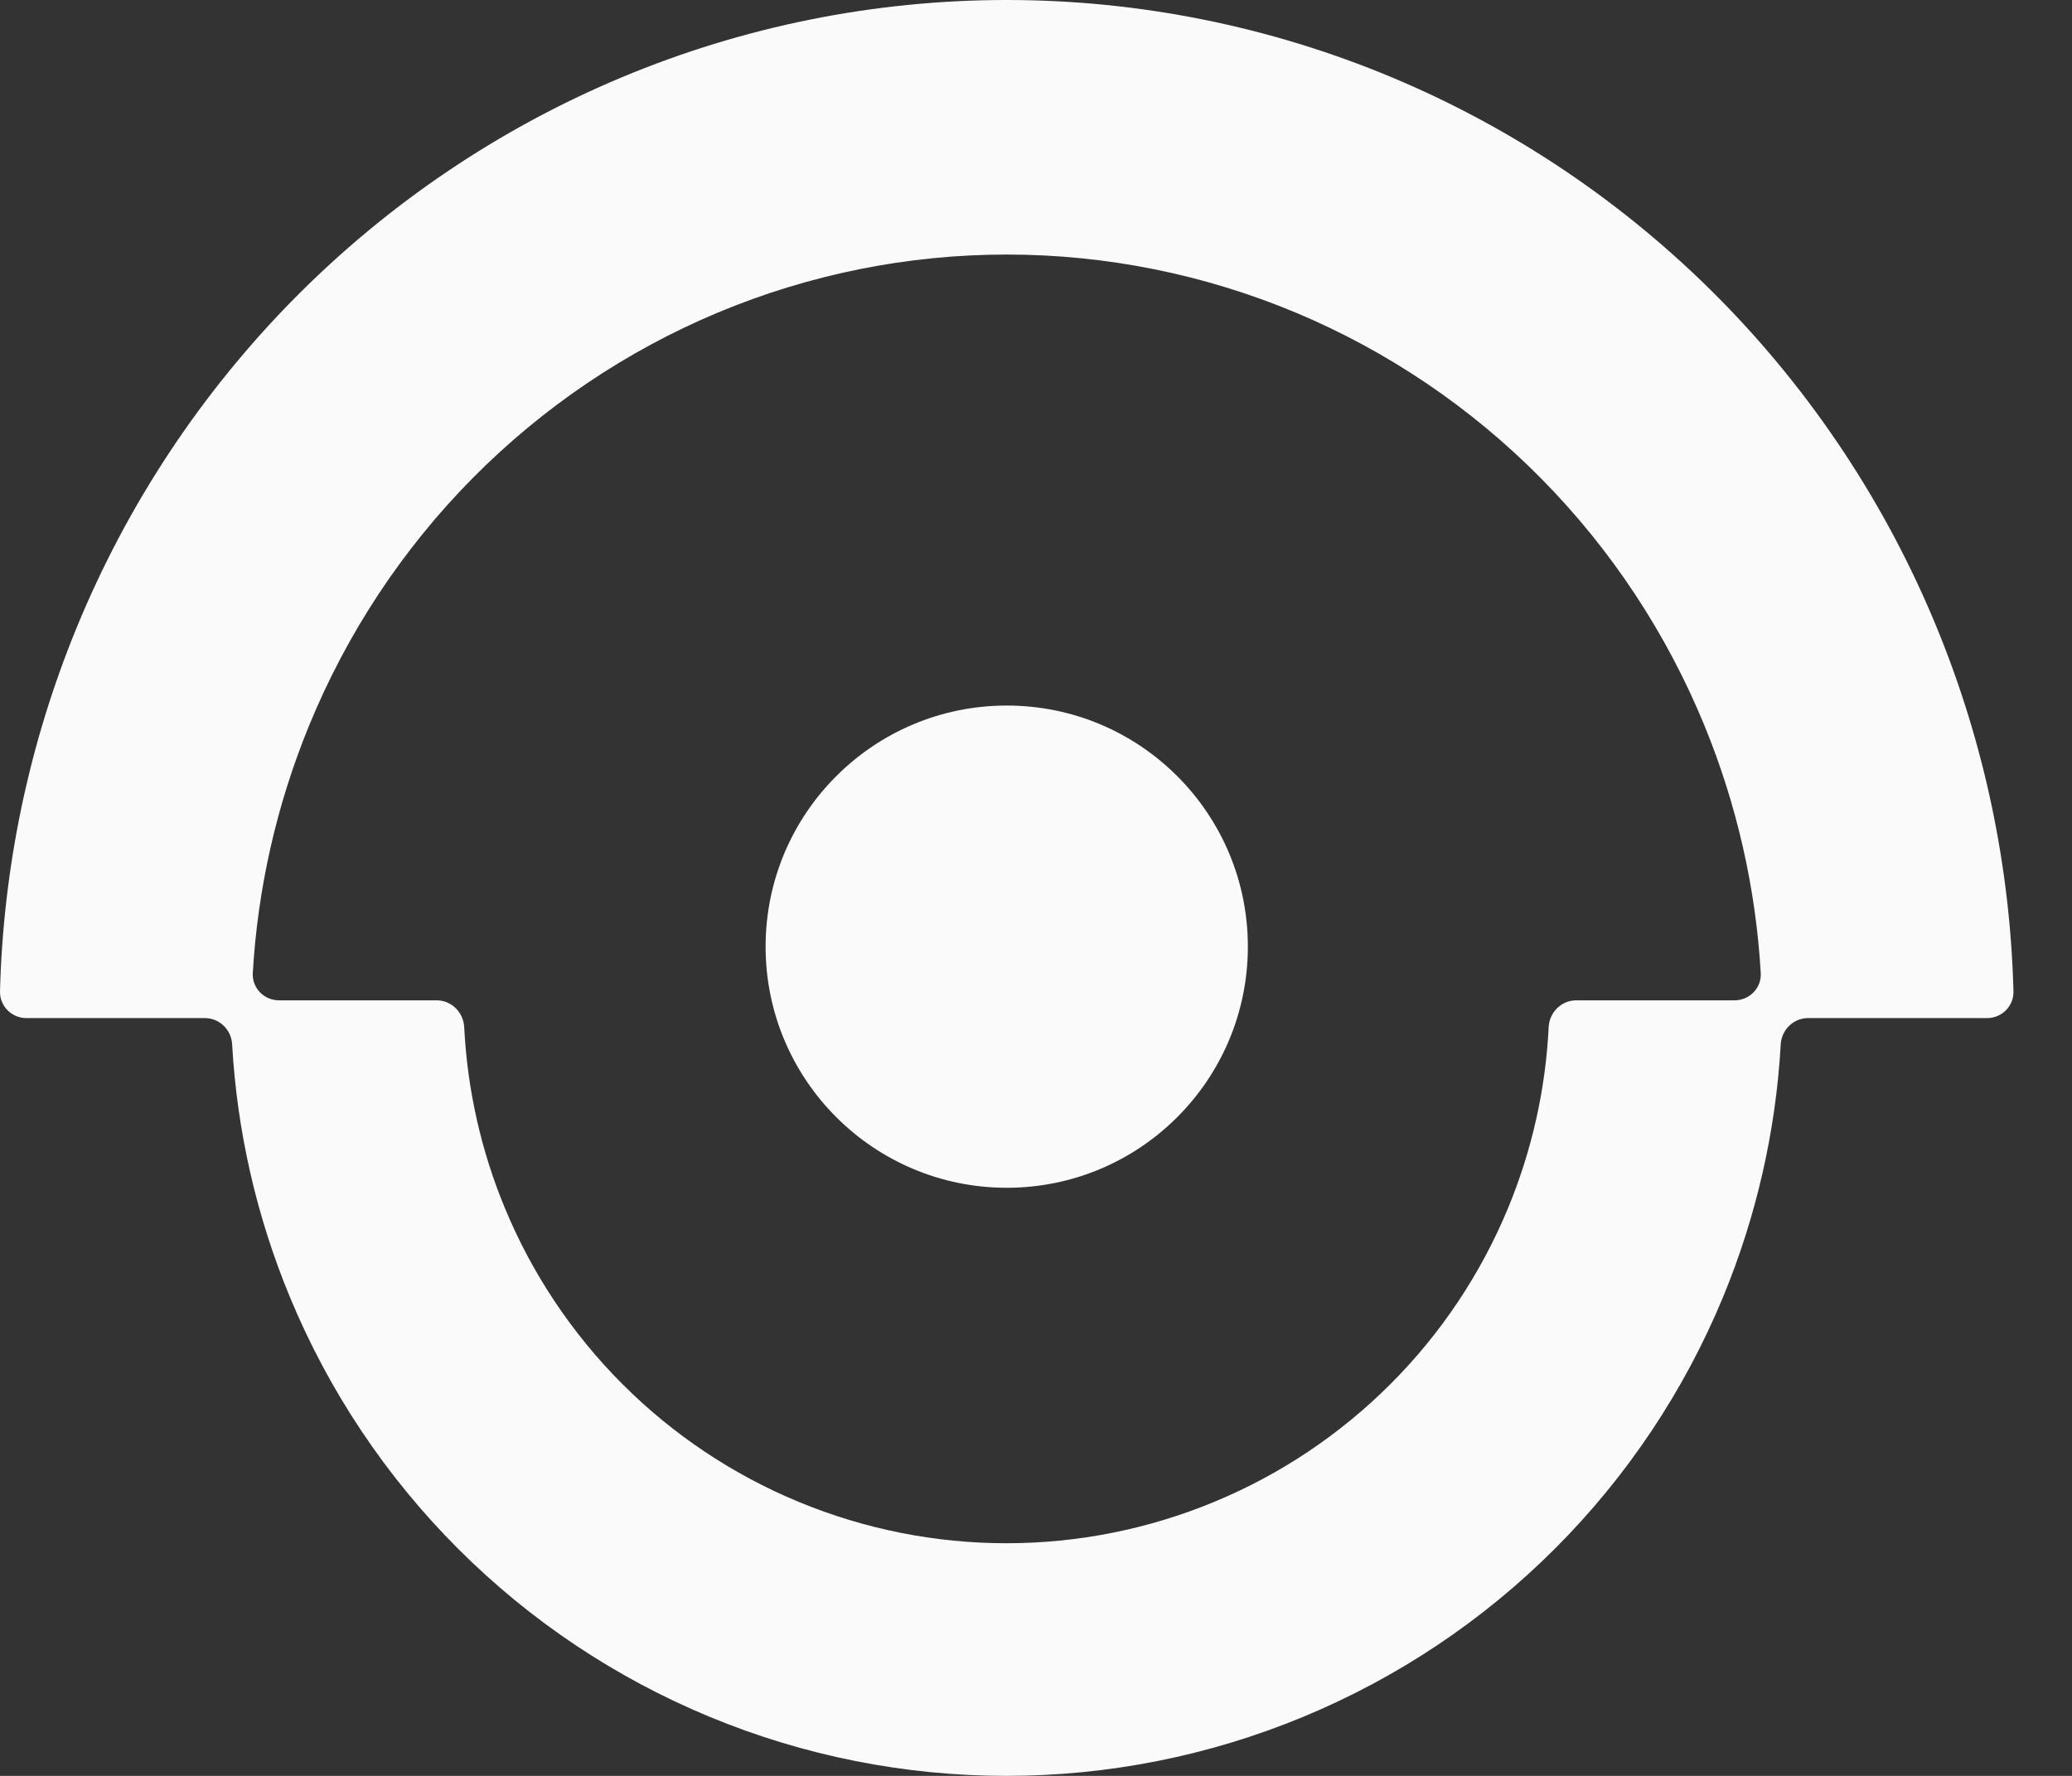
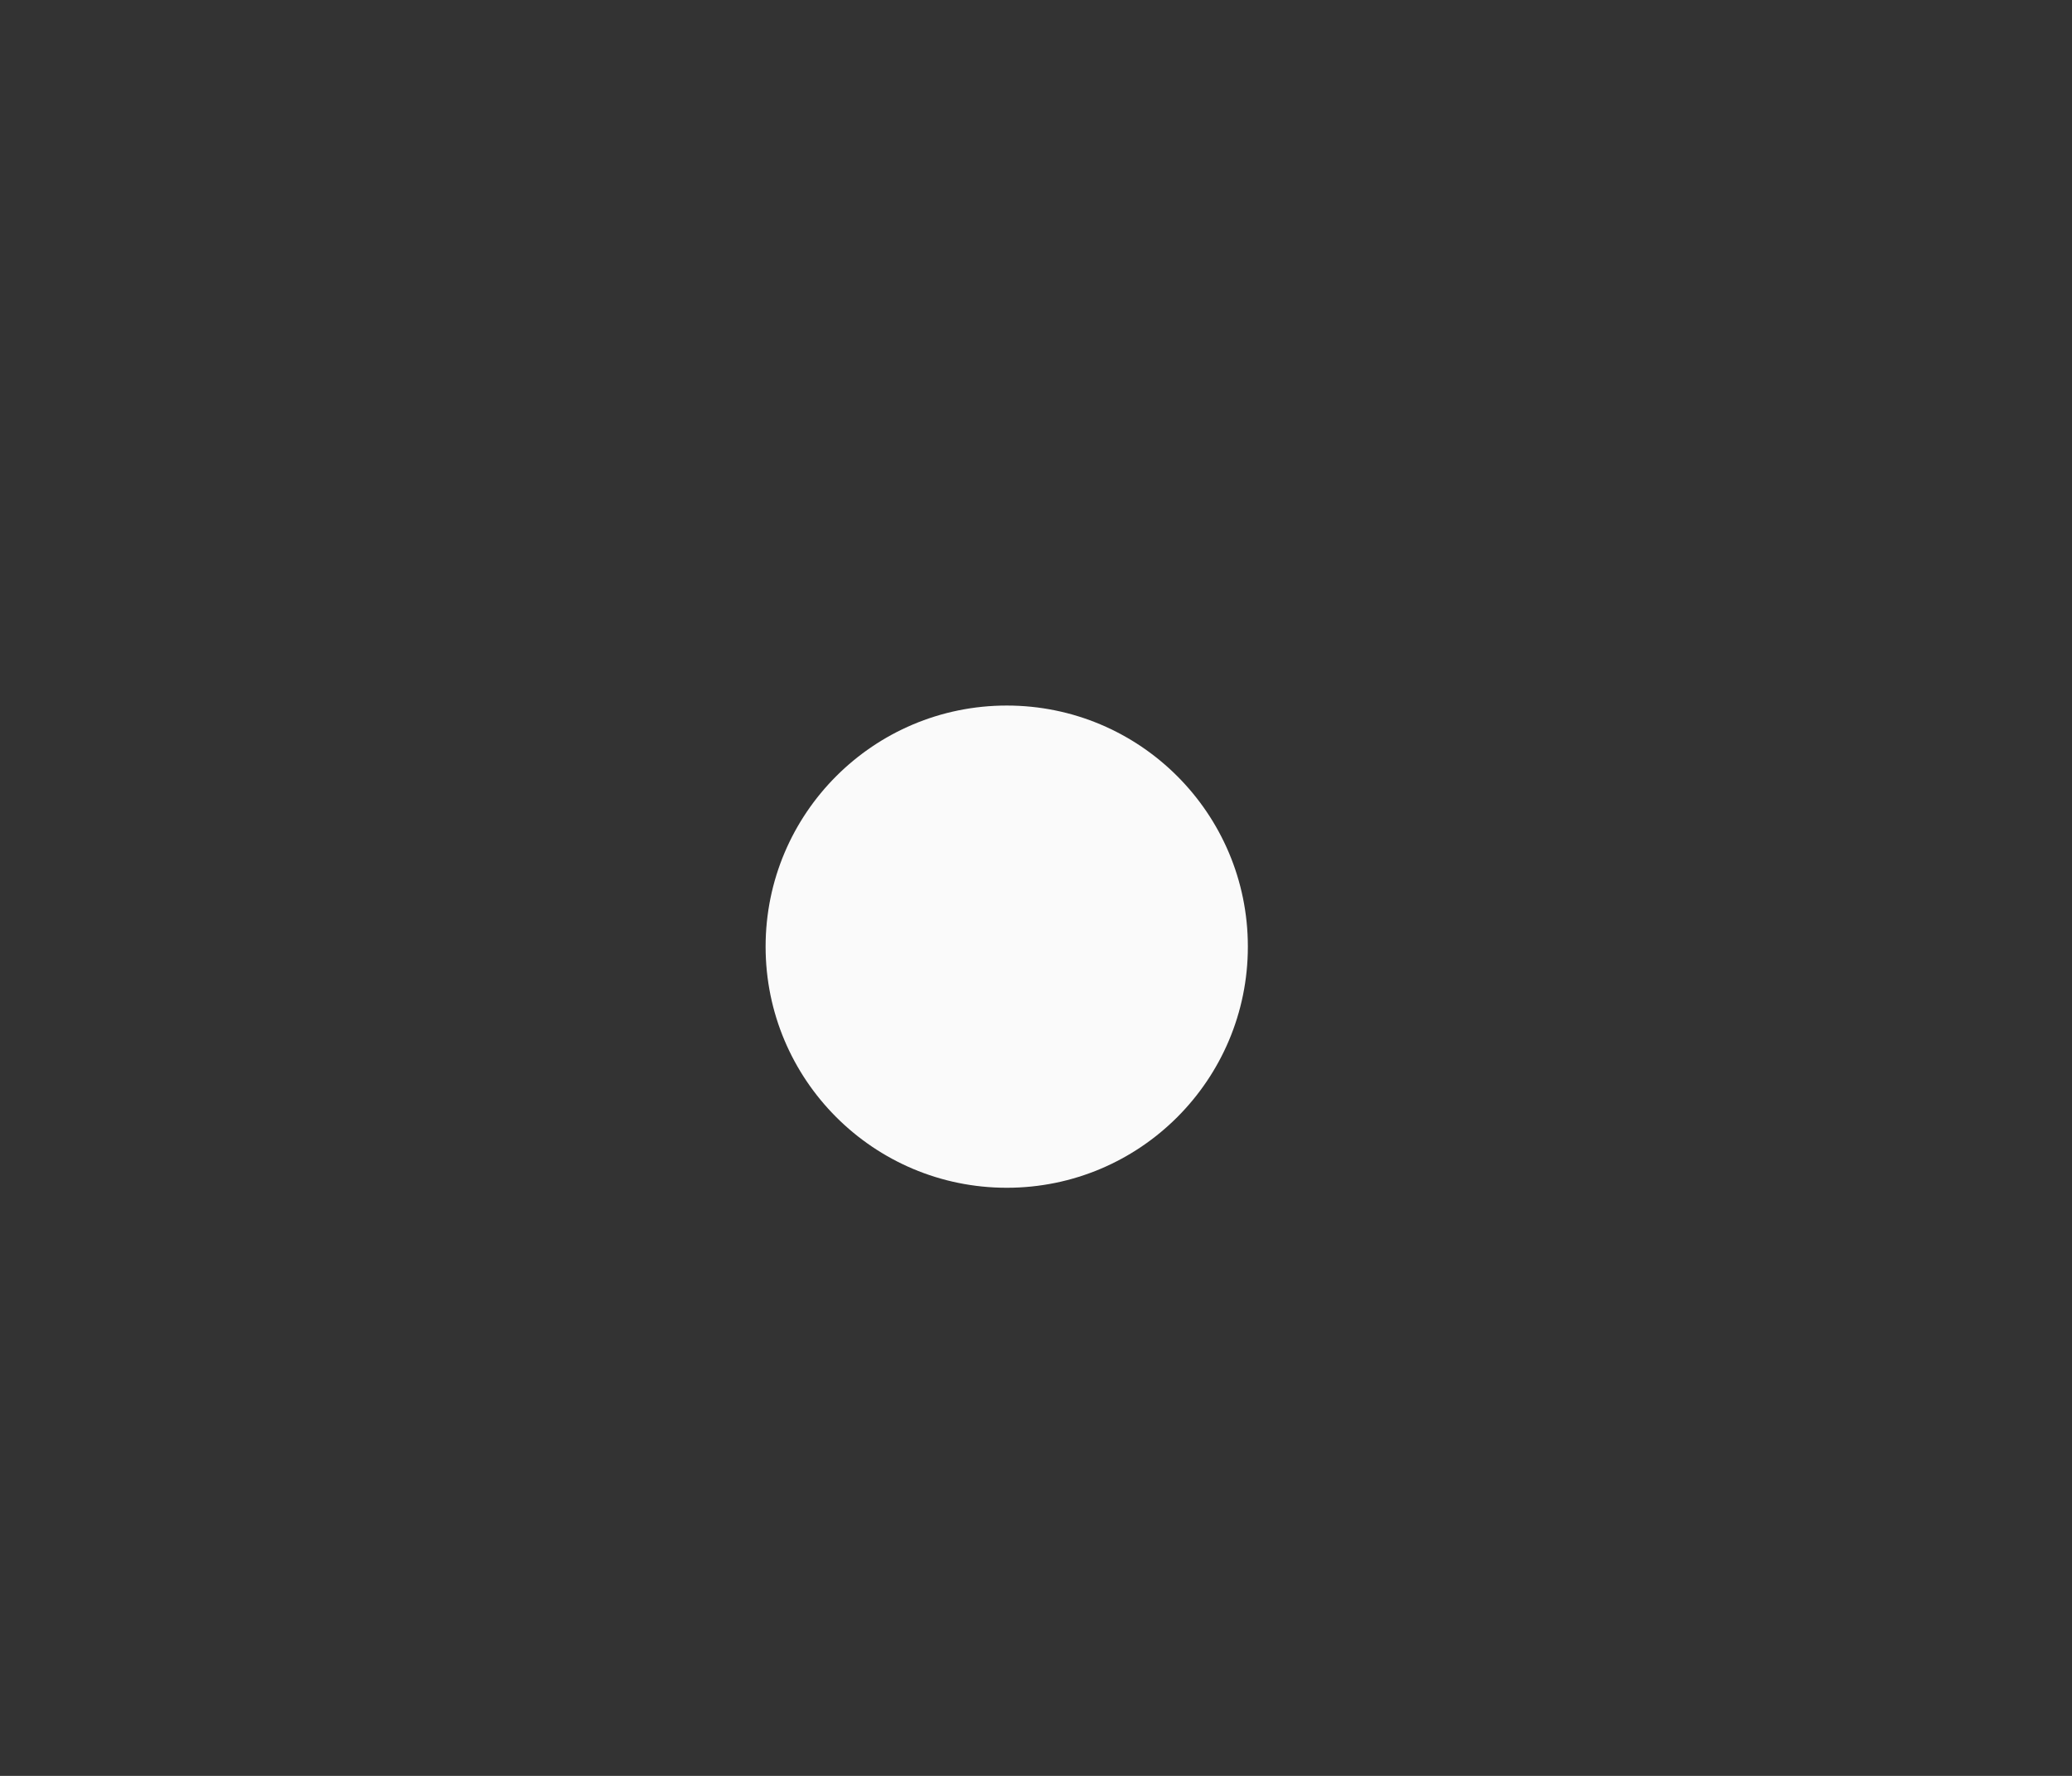
<svg xmlns="http://www.w3.org/2000/svg" width="28" height="24" viewBox="0 0 28 24" fill="none">
  <rect x="0" y="0" width="28" height="24" fill="#333333" stroke="none" />
  <path d="M13.605 16.052C15.405 16.052 16.863 14.593 16.863 12.793C16.863 10.994 15.405 9.535 13.605 9.535C11.805 9.535 10.346 10.994 10.346 12.793C10.346 14.593 11.805 16.052 13.605 16.052Z" fill="#FAFAFA" />
-   <path fill-rule="evenodd" clip-rule="evenodd" d="M26.852 13.759C27.052 13.759 27.214 13.597 27.209 13.397C27.165 11.713 26.816 10.051 26.178 8.494C25.494 6.824 24.491 5.308 23.228 4.03C21.964 2.752 20.464 1.739 18.813 1.047C17.162 0.356 15.392 0 13.605 0C11.817 0 10.048 0.356 8.397 1.047C6.745 1.739 5.245 2.752 3.981 4.03C2.718 5.308 1.715 6.824 1.031 8.494C0.393 10.051 0.044 11.713 0 13.397C-0.005 13.597 0.158 13.759 0.357 13.759H2.769C2.966 13.759 3.126 13.916 3.137 14.113C3.203 15.286 3.467 16.442 3.918 17.53C4.445 18.802 5.217 19.957 6.19 20.93C7.163 21.904 8.318 22.675 9.59 23.202C10.861 23.729 12.224 24 13.601 24C14.977 24 16.34 23.729 17.611 23.202C18.883 22.675 20.038 21.904 21.012 20.93C21.985 19.957 22.757 18.802 23.284 17.53C23.734 16.442 23.998 15.286 24.064 14.113C24.076 13.916 24.236 13.759 24.432 13.759H26.852ZM4.175 9.81C3.739 10.874 3.483 12.003 3.416 13.149C3.404 13.352 3.568 13.519 3.771 13.519L5.902 13.519C6.102 13.519 6.263 13.682 6.273 13.881C6.315 14.721 6.5 15.549 6.823 16.327C7.191 17.217 7.732 18.026 8.413 18.707C9.094 19.388 9.903 19.929 10.793 20.297C11.683 20.666 12.637 20.856 13.601 20.856C14.564 20.856 15.518 20.666 16.408 20.297C17.298 19.929 18.107 19.388 18.788 18.707C19.47 18.026 20.01 17.217 20.379 16.327C20.701 15.549 20.887 14.721 20.928 13.881C20.938 13.682 21.099 13.519 21.299 13.519H23.438C23.642 13.519 23.806 13.352 23.794 13.149C23.727 12.003 23.471 10.874 23.035 9.81C22.522 8.558 21.77 7.42 20.822 6.462C19.874 5.504 18.749 4.744 17.511 4.225C16.272 3.707 14.945 3.44 13.605 3.44C12.264 3.44 10.937 3.707 9.699 4.225C8.46 4.744 7.335 5.504 6.387 6.462C5.439 7.42 4.688 8.558 4.175 9.81Z" fill="#FAFAFA" />
</svg>